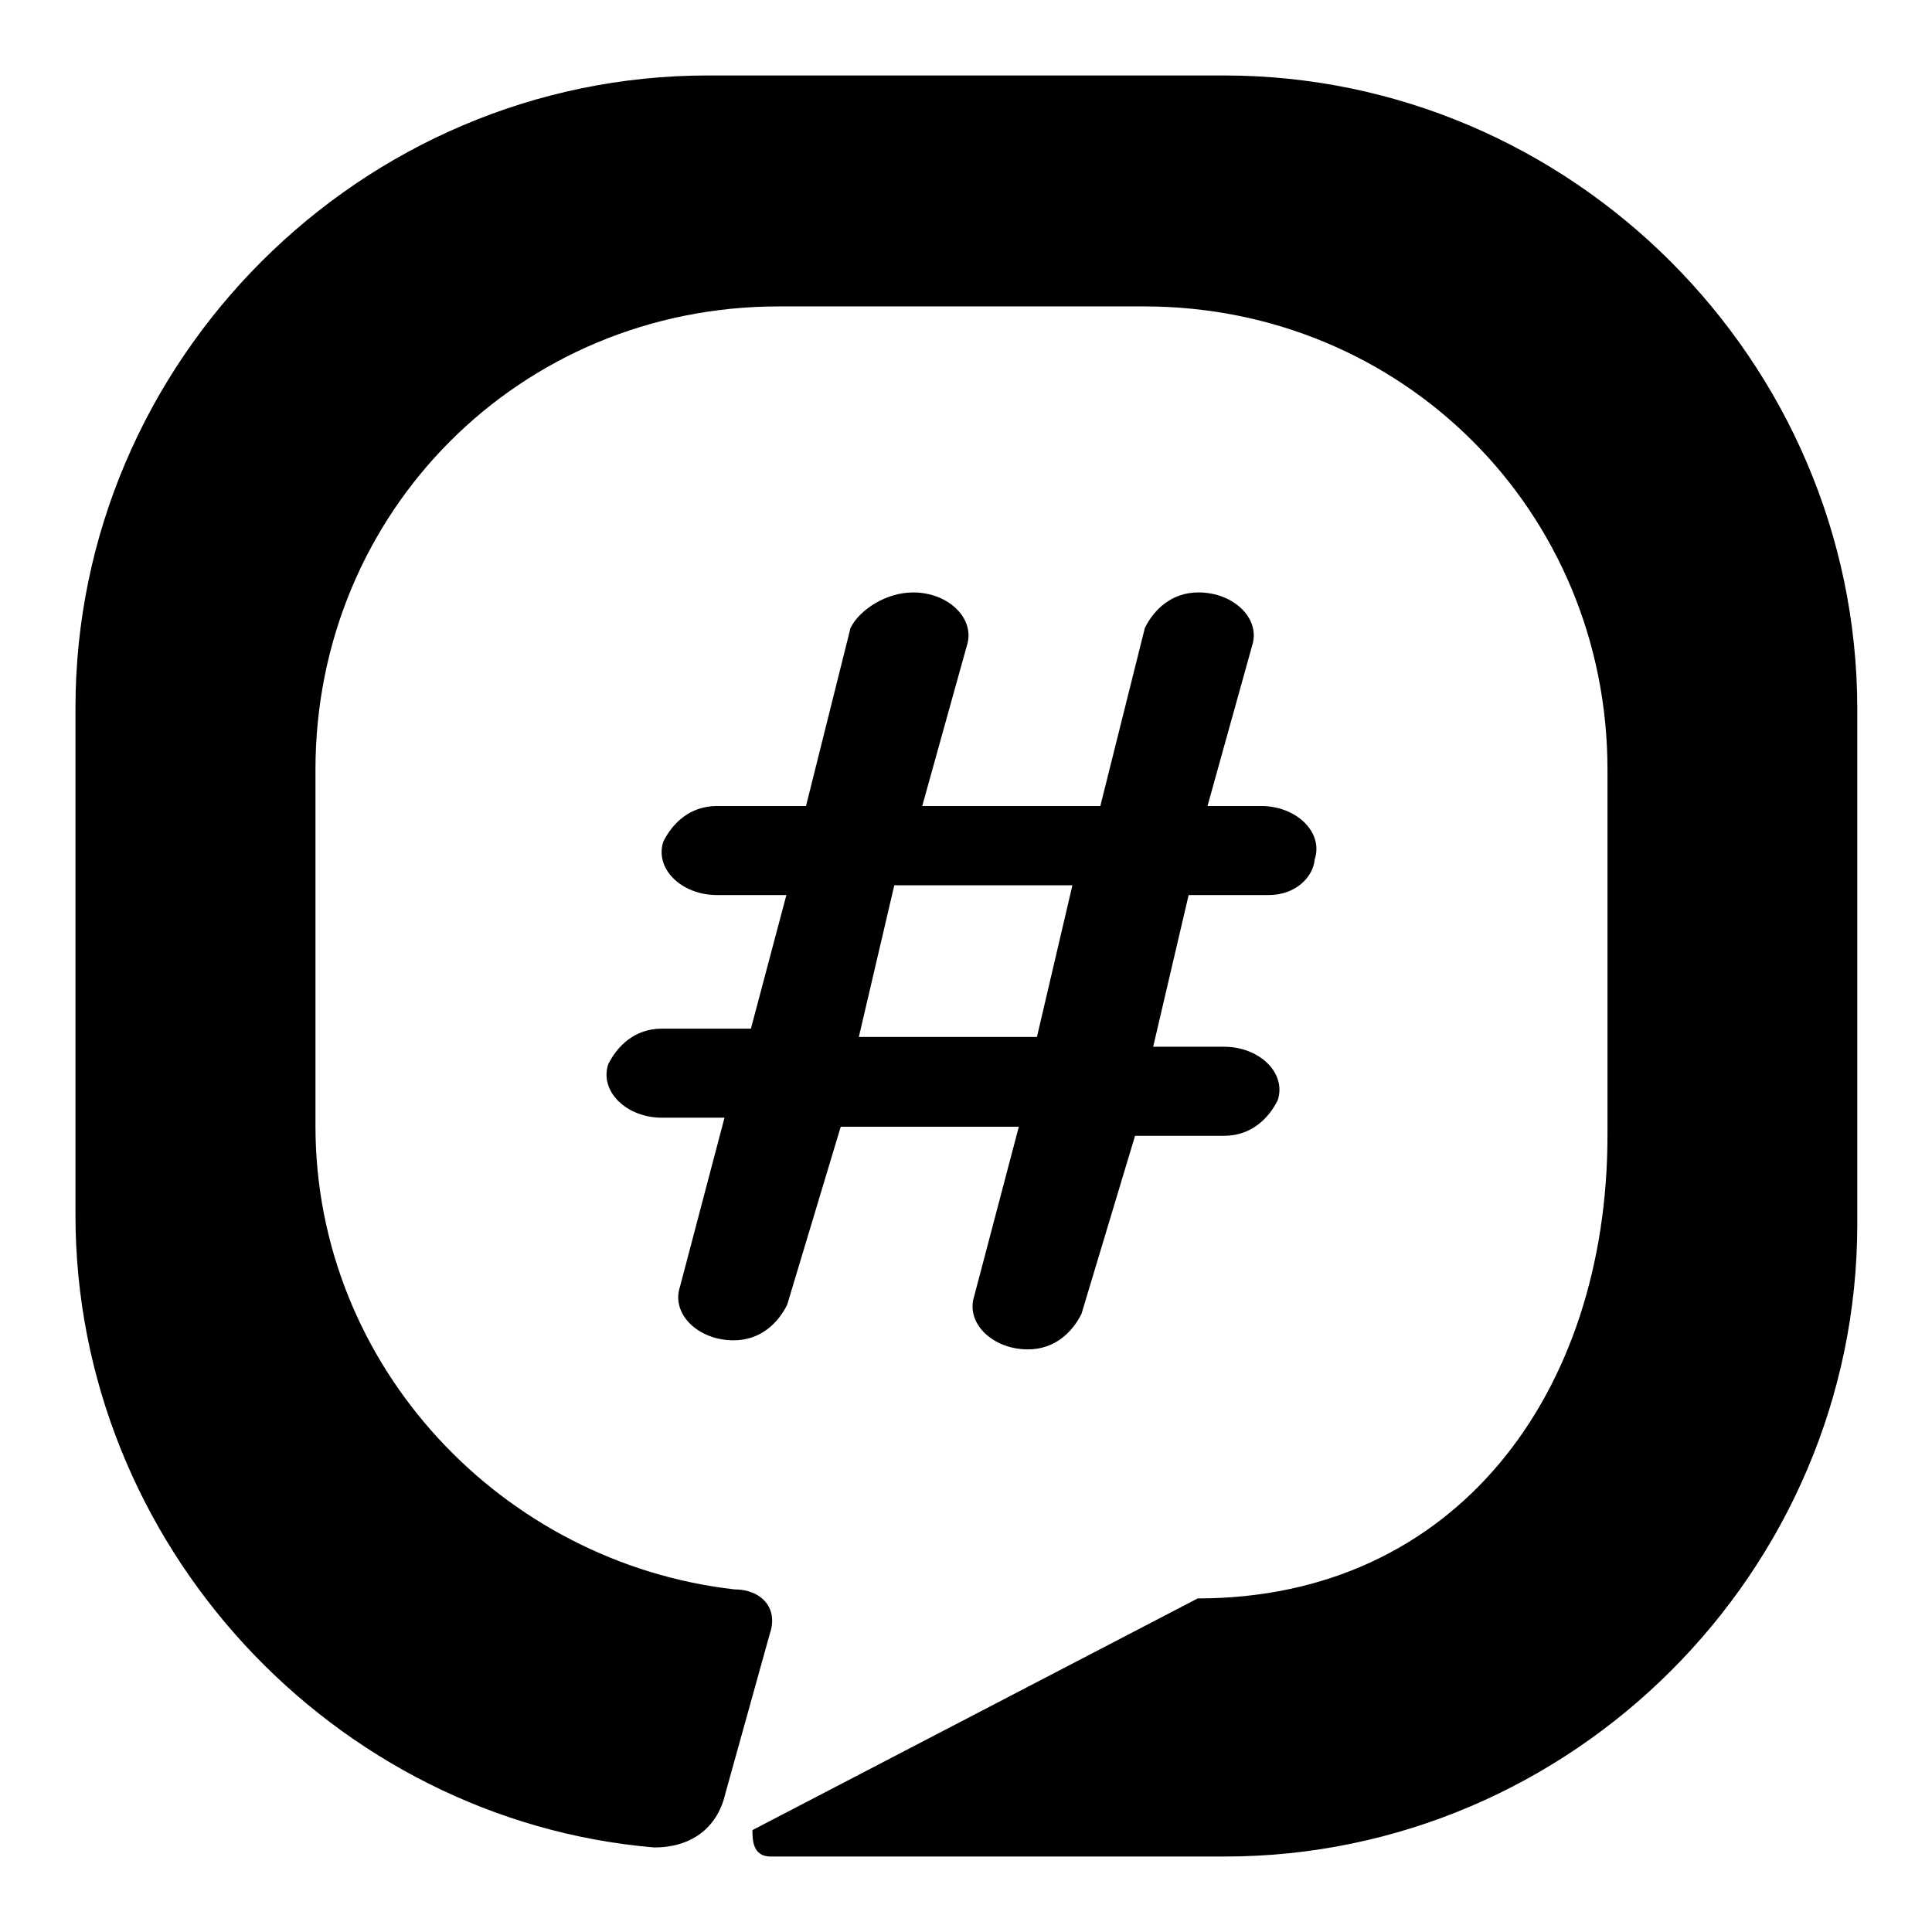
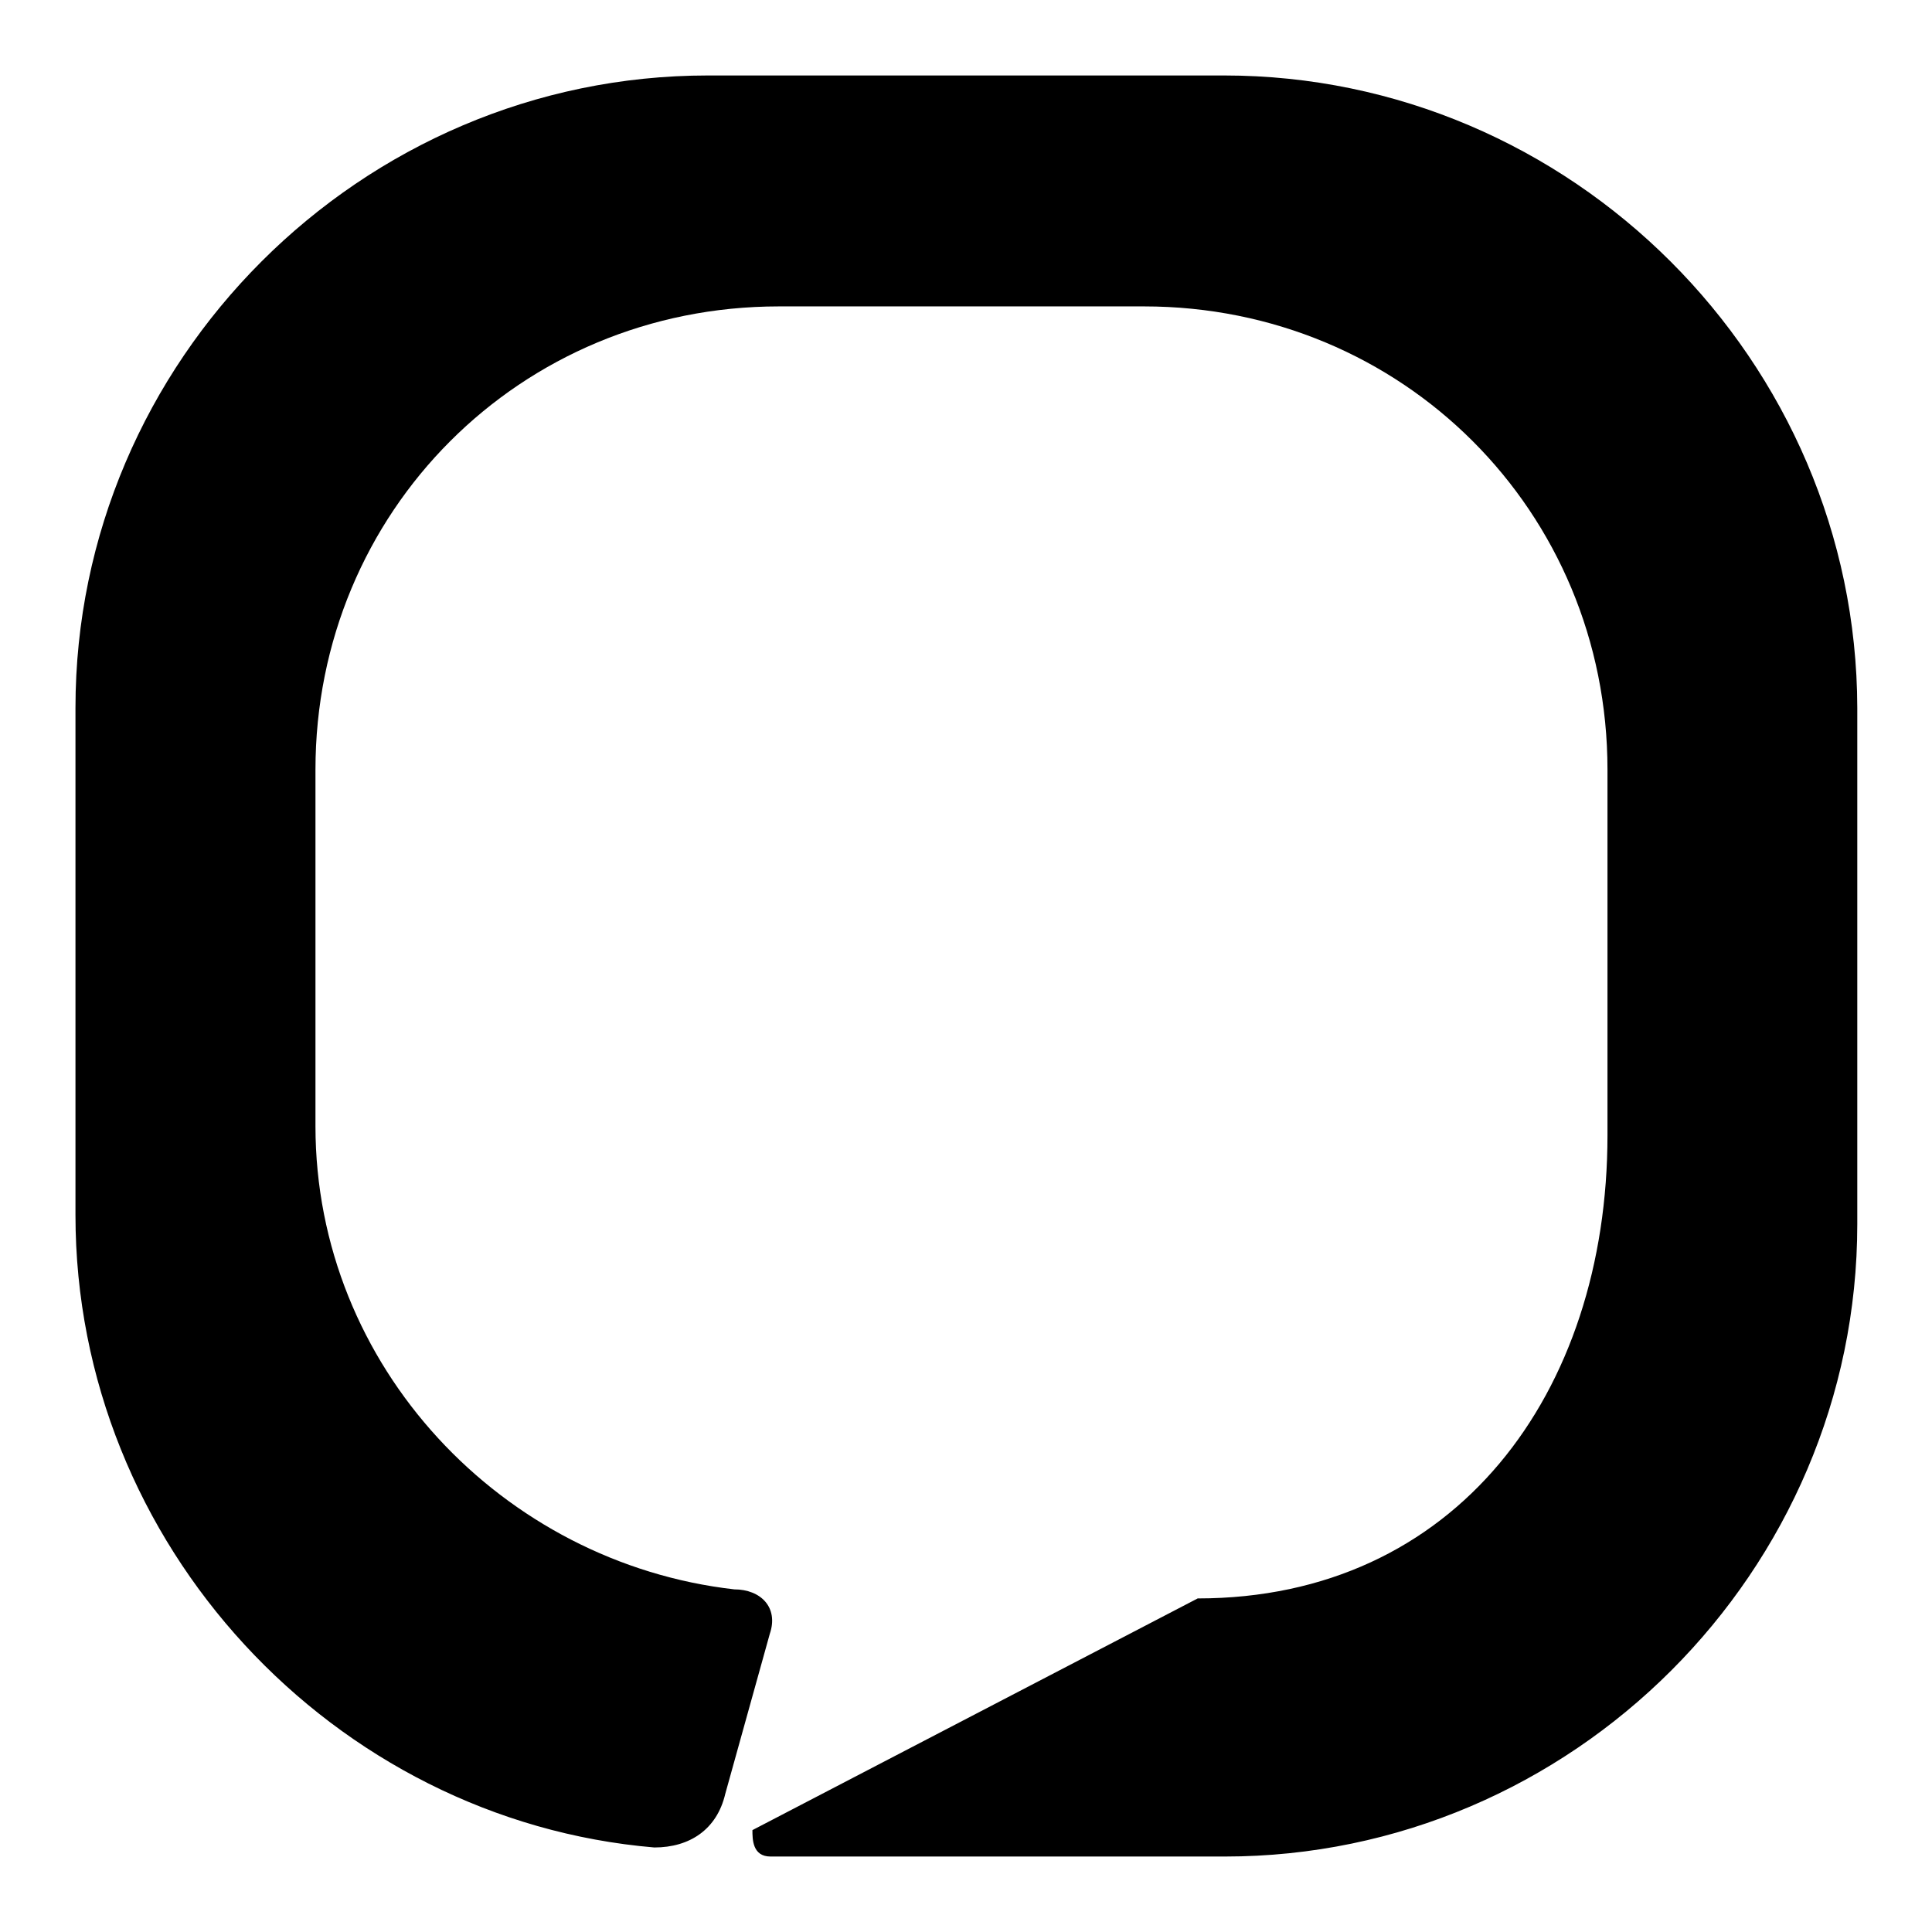
<svg xmlns="http://www.w3.org/2000/svg" version="1.1" x="0px" y="0px" viewBox="0 0 256 256" enable-background="new 0 0 256 256" xml:space="preserve">
  <g>
    <g>
      <path fill="#000000" d="M162.2,10H93.8C47.8,10,10,47.8,10,93.8V161c0,43.7,34.2,80.2,76.7,83.8c4.7,0,8.3-2.4,9.4-7.1l5.9-21.2c1.2-3.5-1.2-5.9-4.7-5.9c-30.7-3.5-55.5-29.5-55.5-61.4V102c0-34.2,27.1-61.4,61.4-61.4h48.4c34.2,0,61.4,27.1,61.4,61.4v48.4c0,34.2-20.1,61.4-54.3,61.4l0,0l-59,30.7c0,1.2,0,3.5,2.4,3.5h60.2c46,0,83.8-37.8,83.8-83.8V93.8C246,47.8,208.2,10,162.2,10z" />
-       <path fill="#000000" d="M168.1,118.6h-10.6l-4.7,20.1h9.4c4.7,0,8.3,3.5,7.1,7.1l0,0c-1.2,2.4-3.5,4.7-7.1,4.7h-11.8l-7.1,23.6c-1.2,2.4-3.5,4.7-7.1,4.7l0,0c-4.7,0-8.3-3.5-7.1-7.1l5.9-22.4h-23.6l-7.1,23.6c-1.2,2.4-3.5,4.7-7.1,4.7l0,0c-4.7,0-8.3-3.5-7.1-7.1l5.9-22.4h-8.3c-4.7,0-8.3-3.5-7.1-7.1l0,0c1.2-2.4,3.5-4.7,7.1-4.7h11.8l4.7-17.7H95c-4.7,0-8.3-3.5-7.1-7.1l0,0c1.2-2.4,3.5-4.7,7.1-4.7h11.8l5.9-23.6c1.2-2.4,4.7-4.7,8.3-4.7l0,0c4.7,0,8.3,3.5,7.1,7.1l-5.9,21.2h23.6l5.9-23.6c1.2-2.4,3.5-4.7,7.1-4.7l0,0c4.7,0,8.3,3.5,7.1,7.1l-5.9,21.2h7.1c4.7,0,8.3,3.5,7.1,7.1l0,0C174,116.2,171.7,118.6,168.1,118.6z M137.4,137.4l4.7-20.1h-23.6l-4.7,20.1H137.4z" />
    </g>
  </g>
</svg>